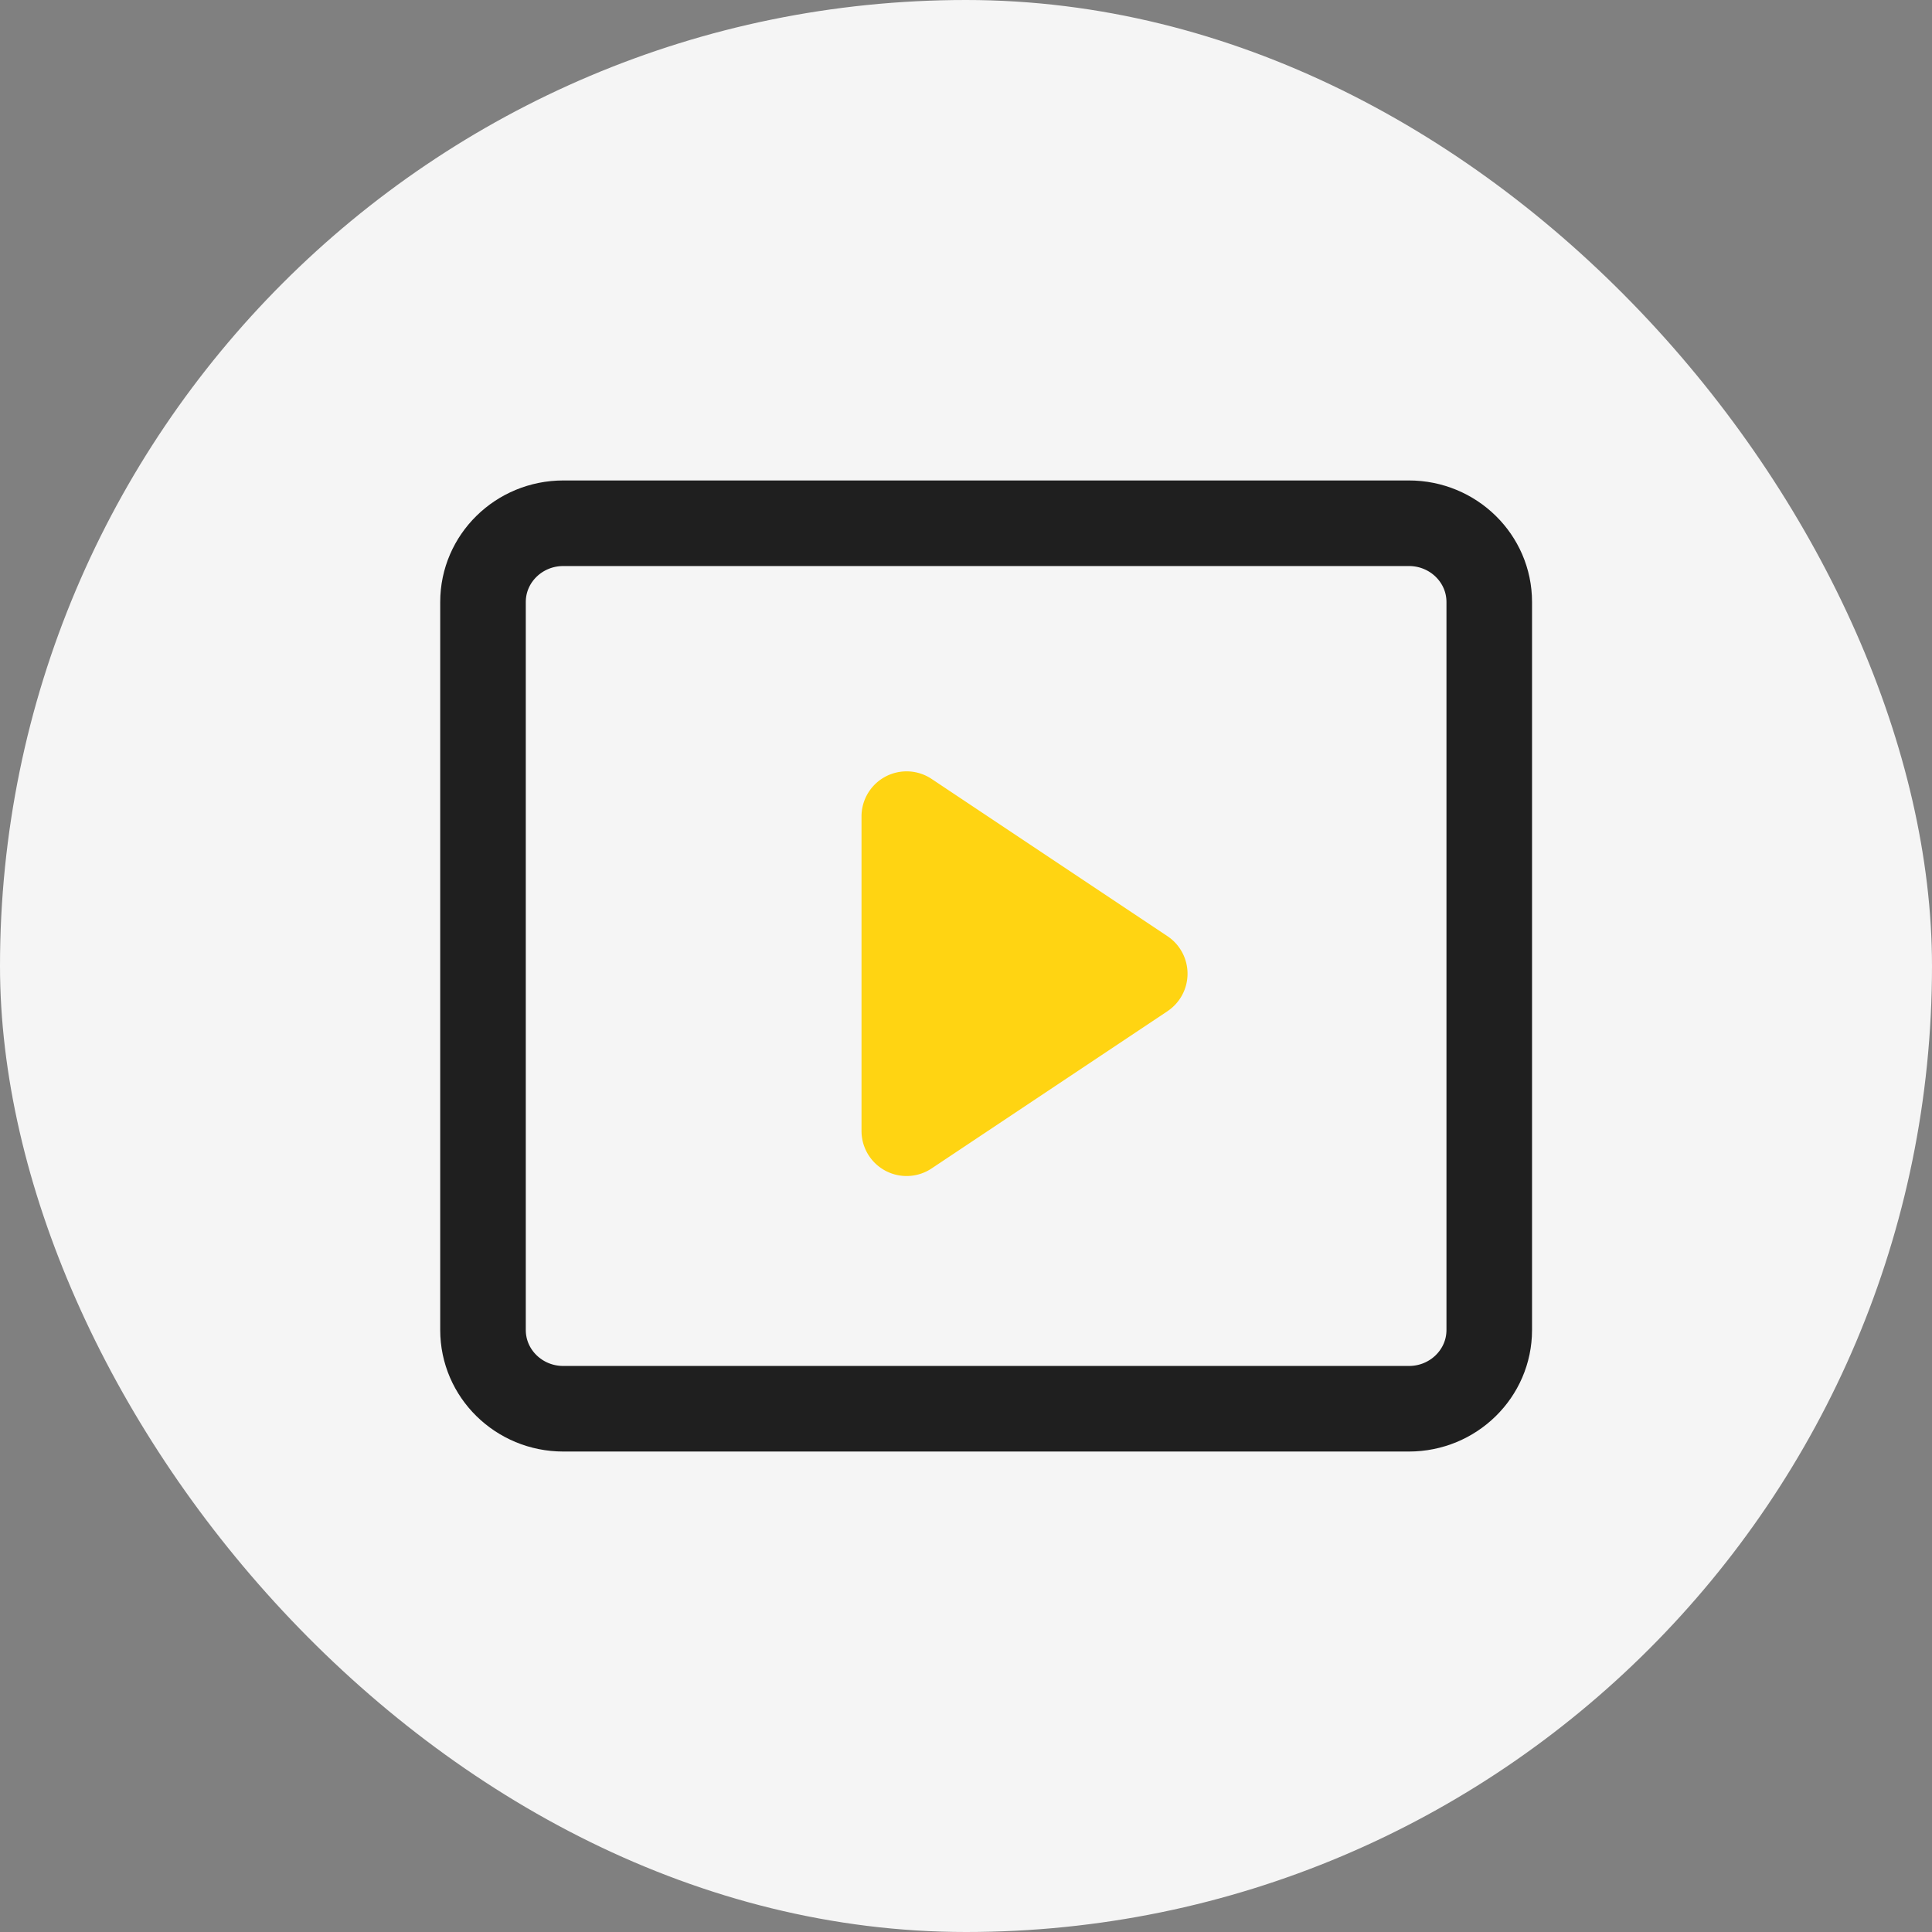
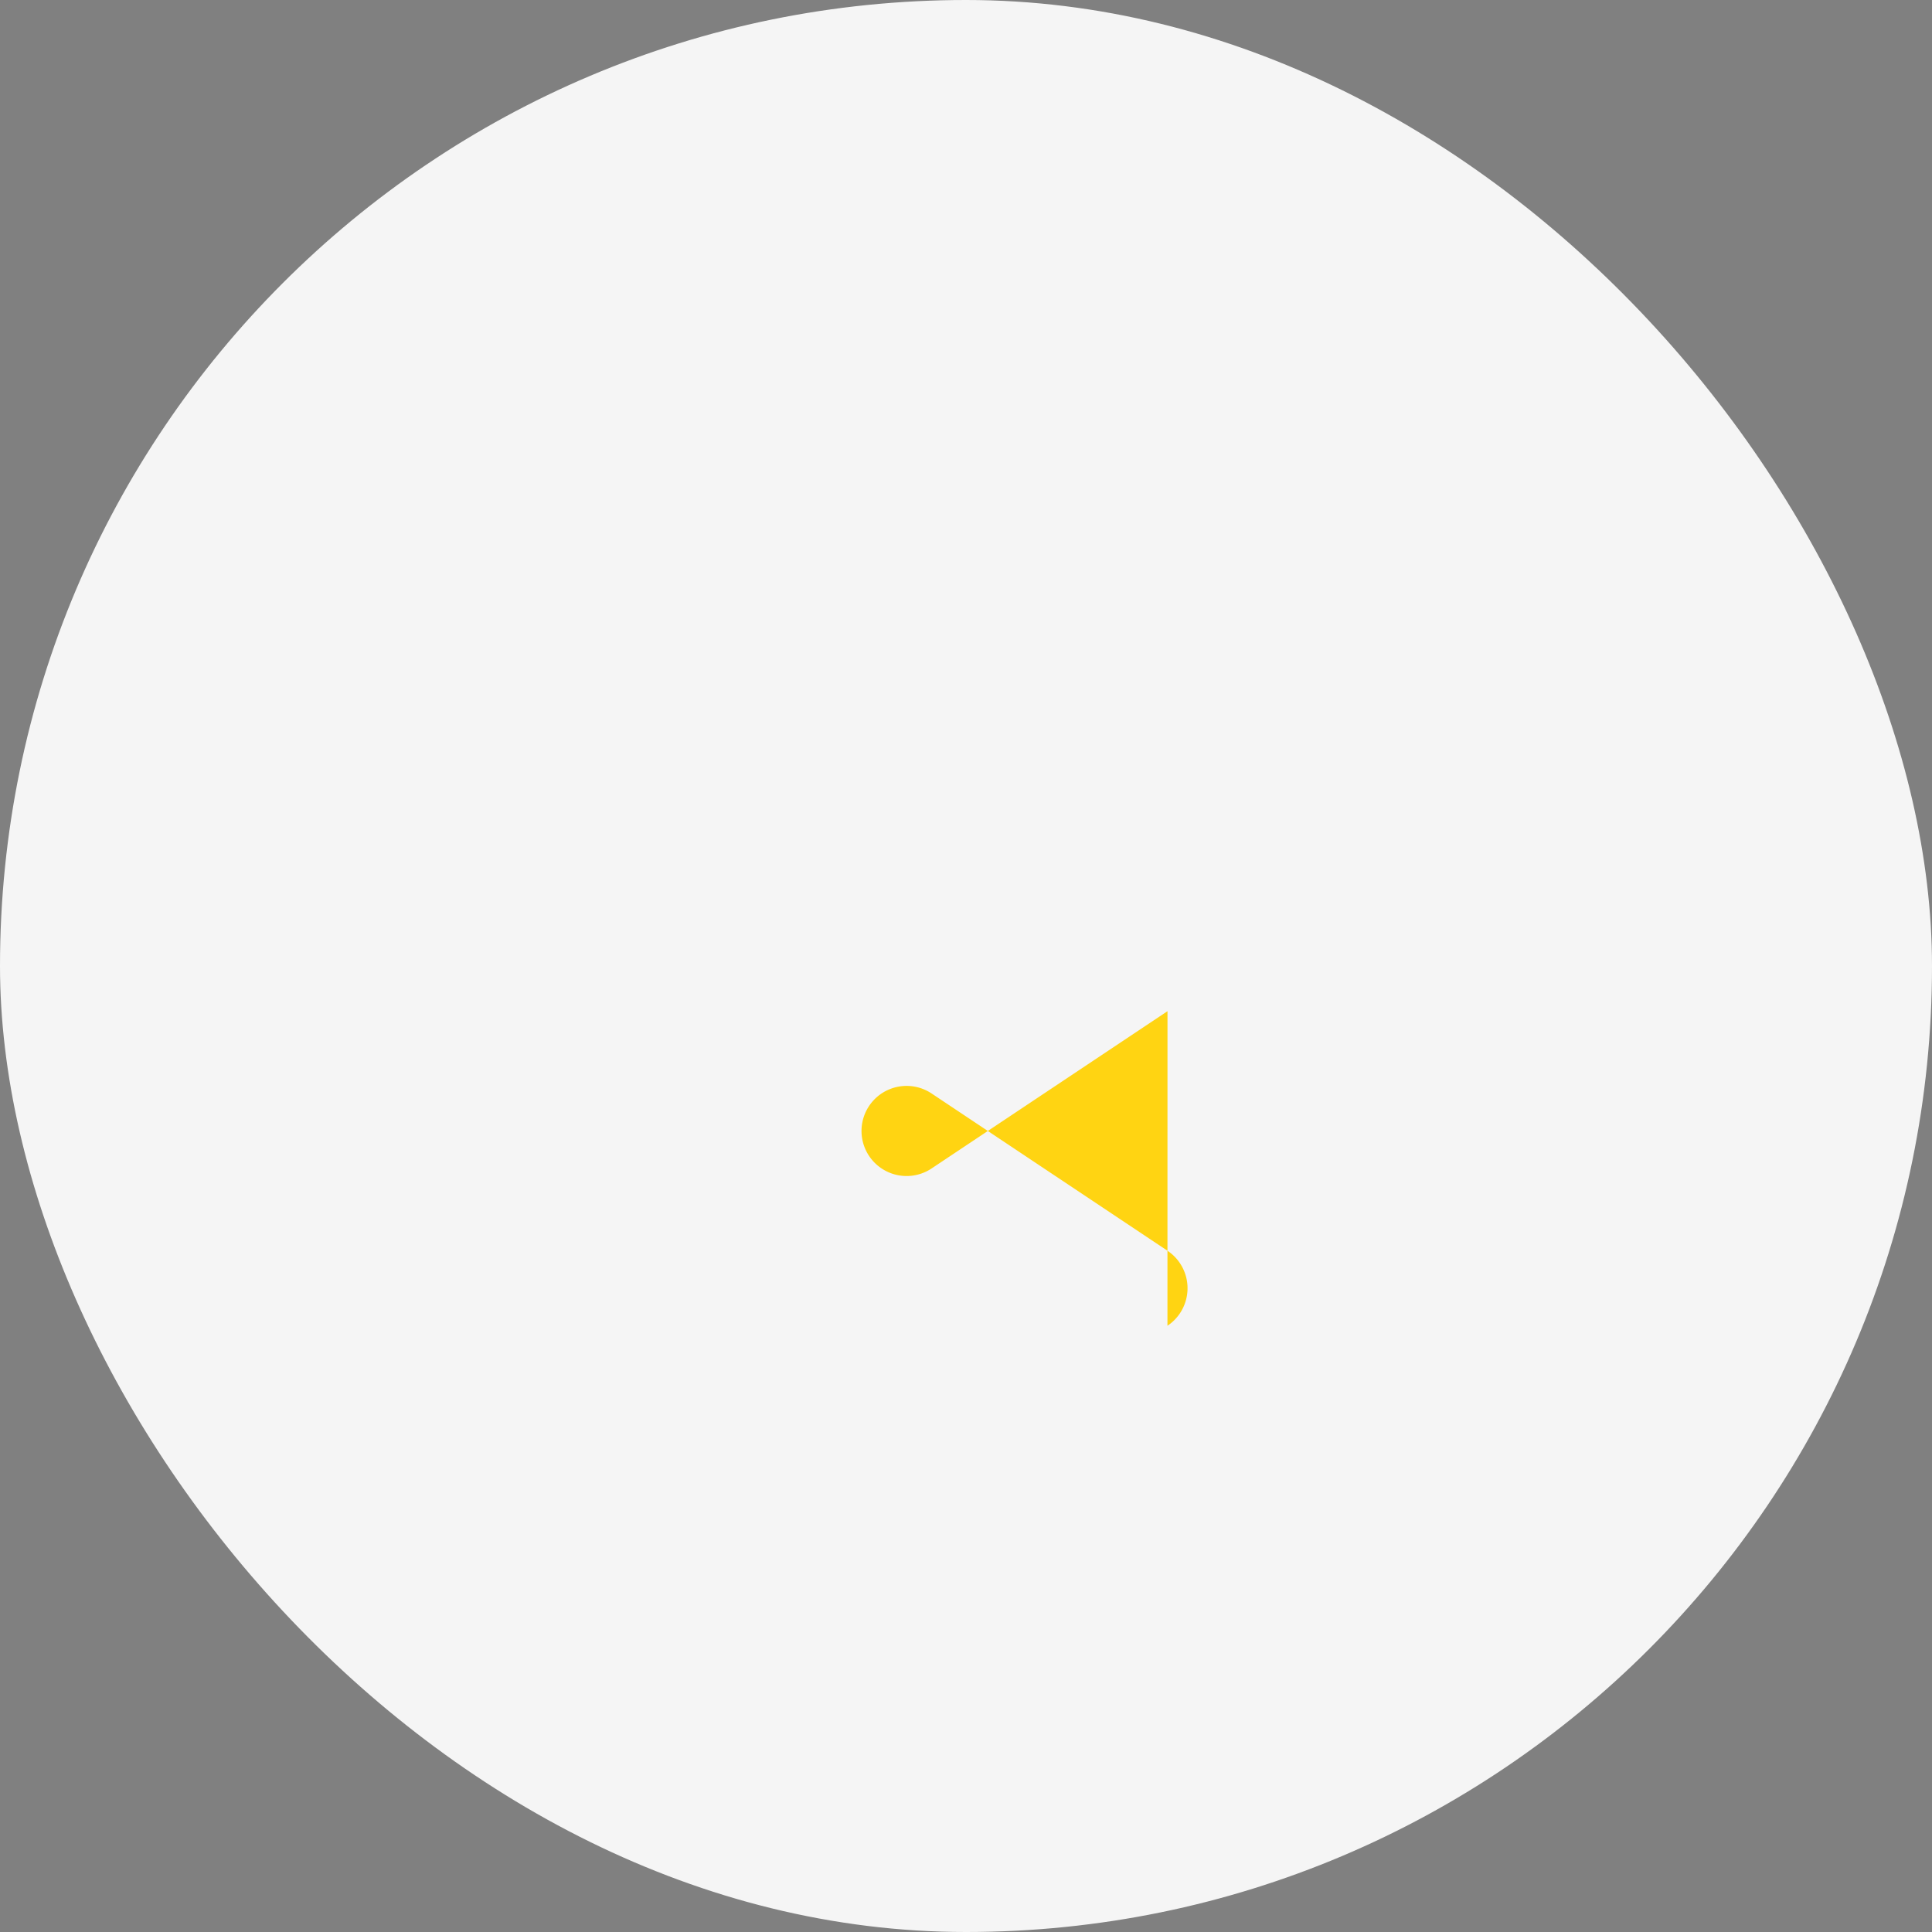
<svg xmlns="http://www.w3.org/2000/svg" width="48" height="48">
  <rect width="100%" height="100%" fill="#808080" stroke="none" />
  <g fill="none" fill-rule="evenodd">
    <rect fill="#F5F5F5" width="48" height="48" rx="24" />
-     <path d="M13.995 13C12.893 13 12 13.876 12 14.956v18.088c0 1.08.893 1.956 1.995 1.956h21.01C36.106 35 37 34.124 37 33.044V14.956c0-1.08-.894-1.956-1.995-1.956h-21.01z" stroke="#1F1F1F" stroke-width="2.126" />
-     <path d="m29.006 25.123-5.861 3.907a1.12 1.12 0 0 1-1.741-.932v-7.815a1.12 1.12 0 0 1 1.741-.931l5.86 3.907a1.12 1.12 0 0 1 0 1.864z" fill="#FFD412" />
+     <path d="m29.006 25.123-5.861 3.907a1.12 1.12 0 0 1-1.741-.932a1.12 1.12 0 0 1 1.741-.931l5.86 3.907a1.12 1.12 0 0 1 0 1.864z" fill="#FFD412" />
  </g>
</svg>